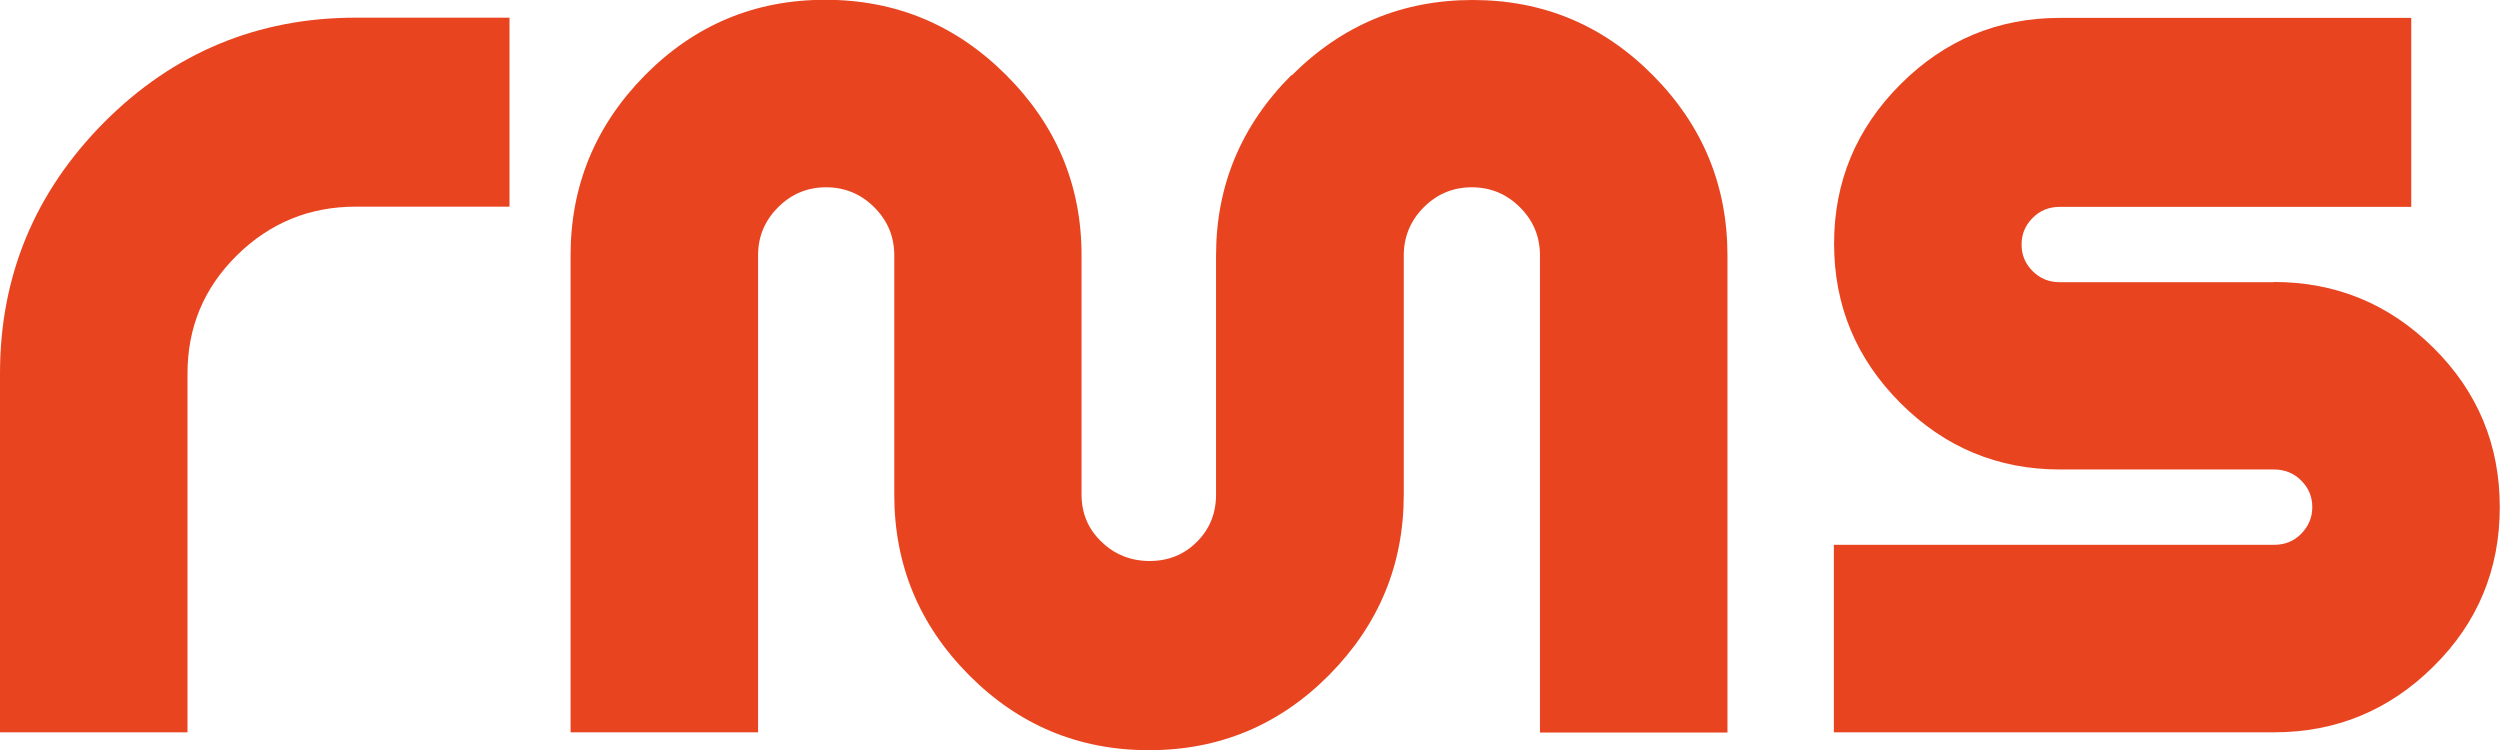
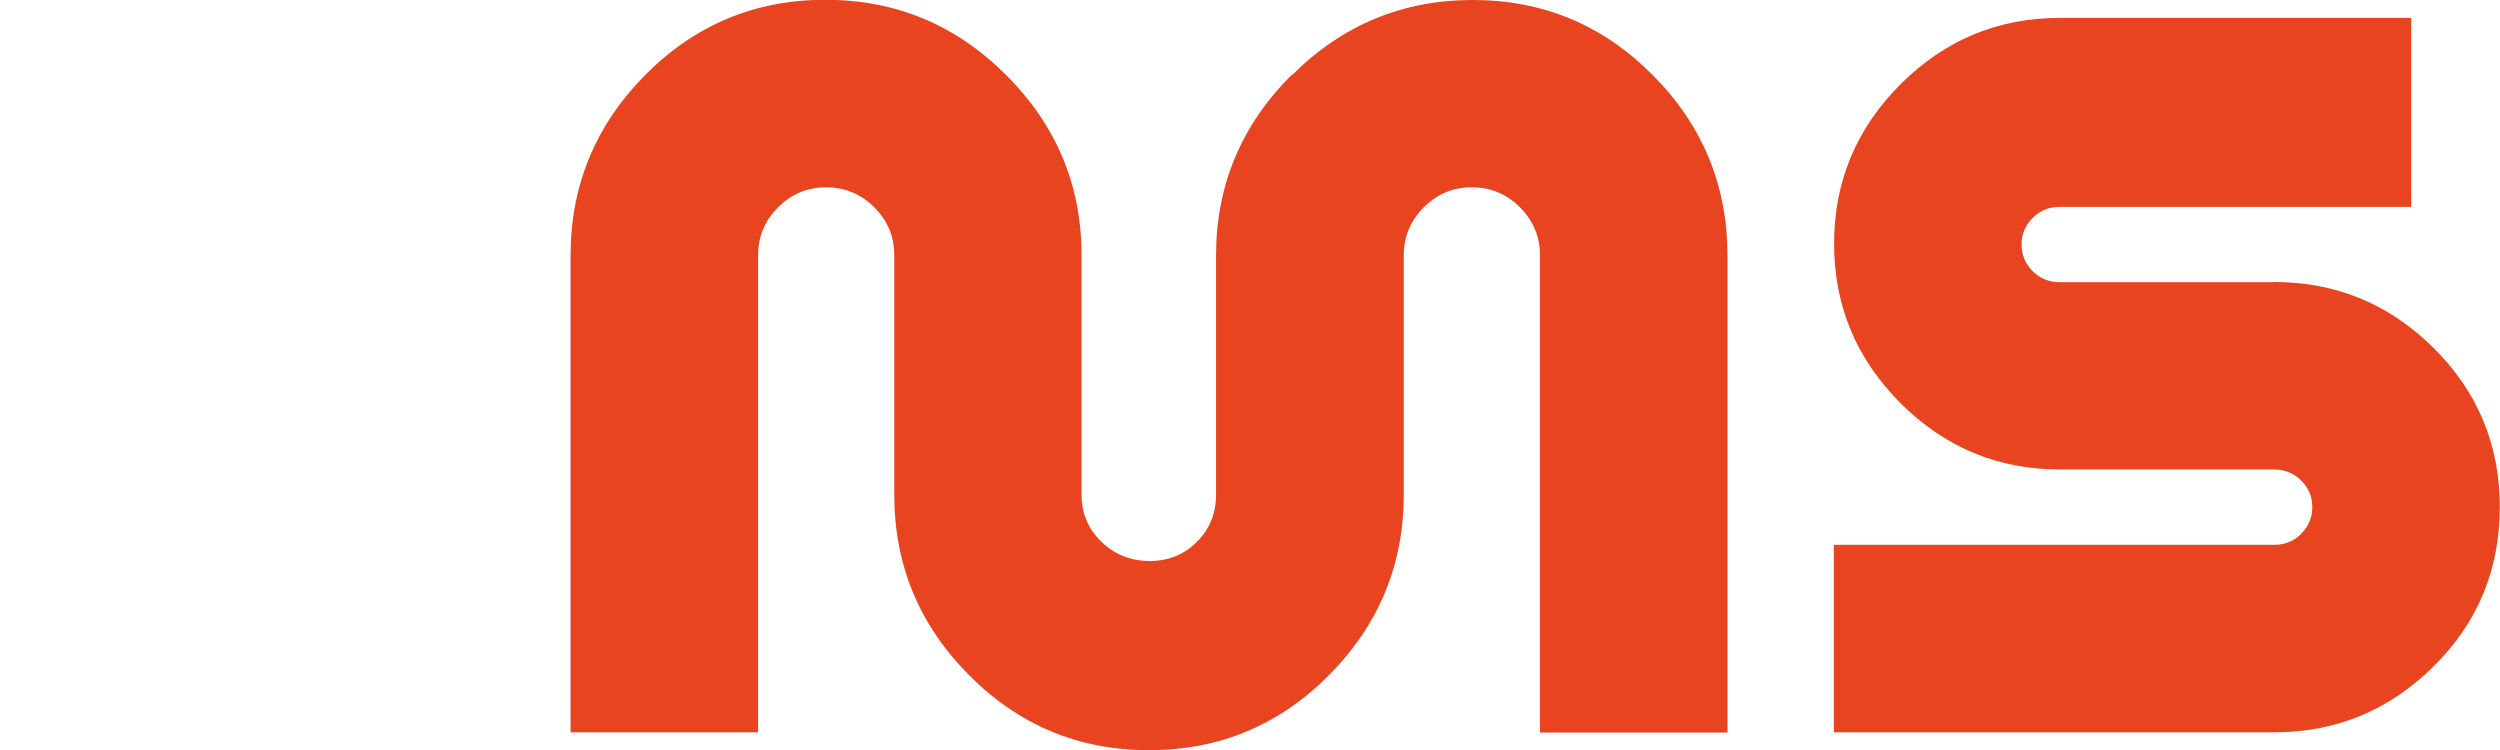
<svg xmlns="http://www.w3.org/2000/svg" version="1.1" width="117.47" height="35.25">
  <svg id="SvgjsSvg1007" data-name="Capa 2" viewBox="0 0 117.47 35.25">
    <defs>
      <style>
      .cls-1 {
        fill: #e84420;
      }
    </style>
    </defs>
    <g id="SvgjsG1006" data-name="Capa 1">
      <g>
-         <path class="cls-1" d="M16.72.83h7.22v8.88h-7.22c-2.17,0-4.04.76-5.59,2.29-1.55,1.53-2.32,3.38-2.32,5.55v16.86H0v-16.86c0-4.58,1.63-8.51,4.89-11.8C8.15,2.48,12.1.83,16.72.83Z" />
        <path class="cls-1" d="M60.7,3.54c2.36-2.36,5.19-3.54,8.5-3.54s6.13,1.18,8.47,3.54c2.34,2.36,3.5,5.18,3.5,8.47v22.41h-8.81V12c0-.88-.31-1.63-.94-2.26-.62-.62-1.38-.94-2.26-.94s-1.63.31-2.26.94c-.62.62-.94,1.38-.94,2.26v11.24c0,3.29-1.17,6.11-3.5,8.47-2.34,2.36-5.16,3.54-8.47,3.54s-6.13-1.18-8.47-3.54c-2.34-2.36-3.5-5.18-3.5-8.47v-11.24c0-.88-.31-1.63-.94-2.26-.62-.62-1.38-.94-2.26-.94s-1.63.31-2.26.94-.94,1.38-.94,2.26v22.41h-8.81V12c0-3.28,1.17-6.11,3.5-8.47,2.34-2.36,5.16-3.54,8.47-3.54s6.14,1.18,8.5,3.54c2.36,2.36,3.54,5.18,3.54,8.47v11.24c0,.88.31,1.62.94,2.22.62.6,1.38.9,2.26.9s1.62-.3,2.22-.9.9-1.34.9-2.22v-11.24c0-3.28,1.18-6.11,3.54-8.47Z" />
        <path class="cls-1" d="M106.85,13.25c2.91,0,5.41,1.03,7.49,3.09,2.08,2.06,3.12,4.56,3.12,7.49s-1.04,5.44-3.12,7.49c-2.08,2.06-4.58,3.09-7.49,3.09h-20.68v-8.81h20.68c.51,0,.94-.17,1.28-.52s.52-.76.52-1.25-.17-.9-.52-1.25c-.35-.35-.78-.52-1.28-.52h-10.06c-2.91,0-5.41-1.04-7.49-3.12-2.08-2.08-3.12-4.58-3.12-7.49s1.04-5.41,3.12-7.49c2.08-2.08,4.58-3.12,7.49-3.12h16.51v8.88h-16.51c-.51,0-.94.17-1.28.52-.35.35-.52.76-.52,1.25s.17.9.52,1.25c.35.35.77.52,1.28.52h10.06Z" />
      </g>
    </g>
  </svg>
  <style>@media (prefers-color-scheme: light) { :root { filter: none; } }
@media (prefers-color-scheme: dark) { :root { filter: none; } }
</style>
</svg>